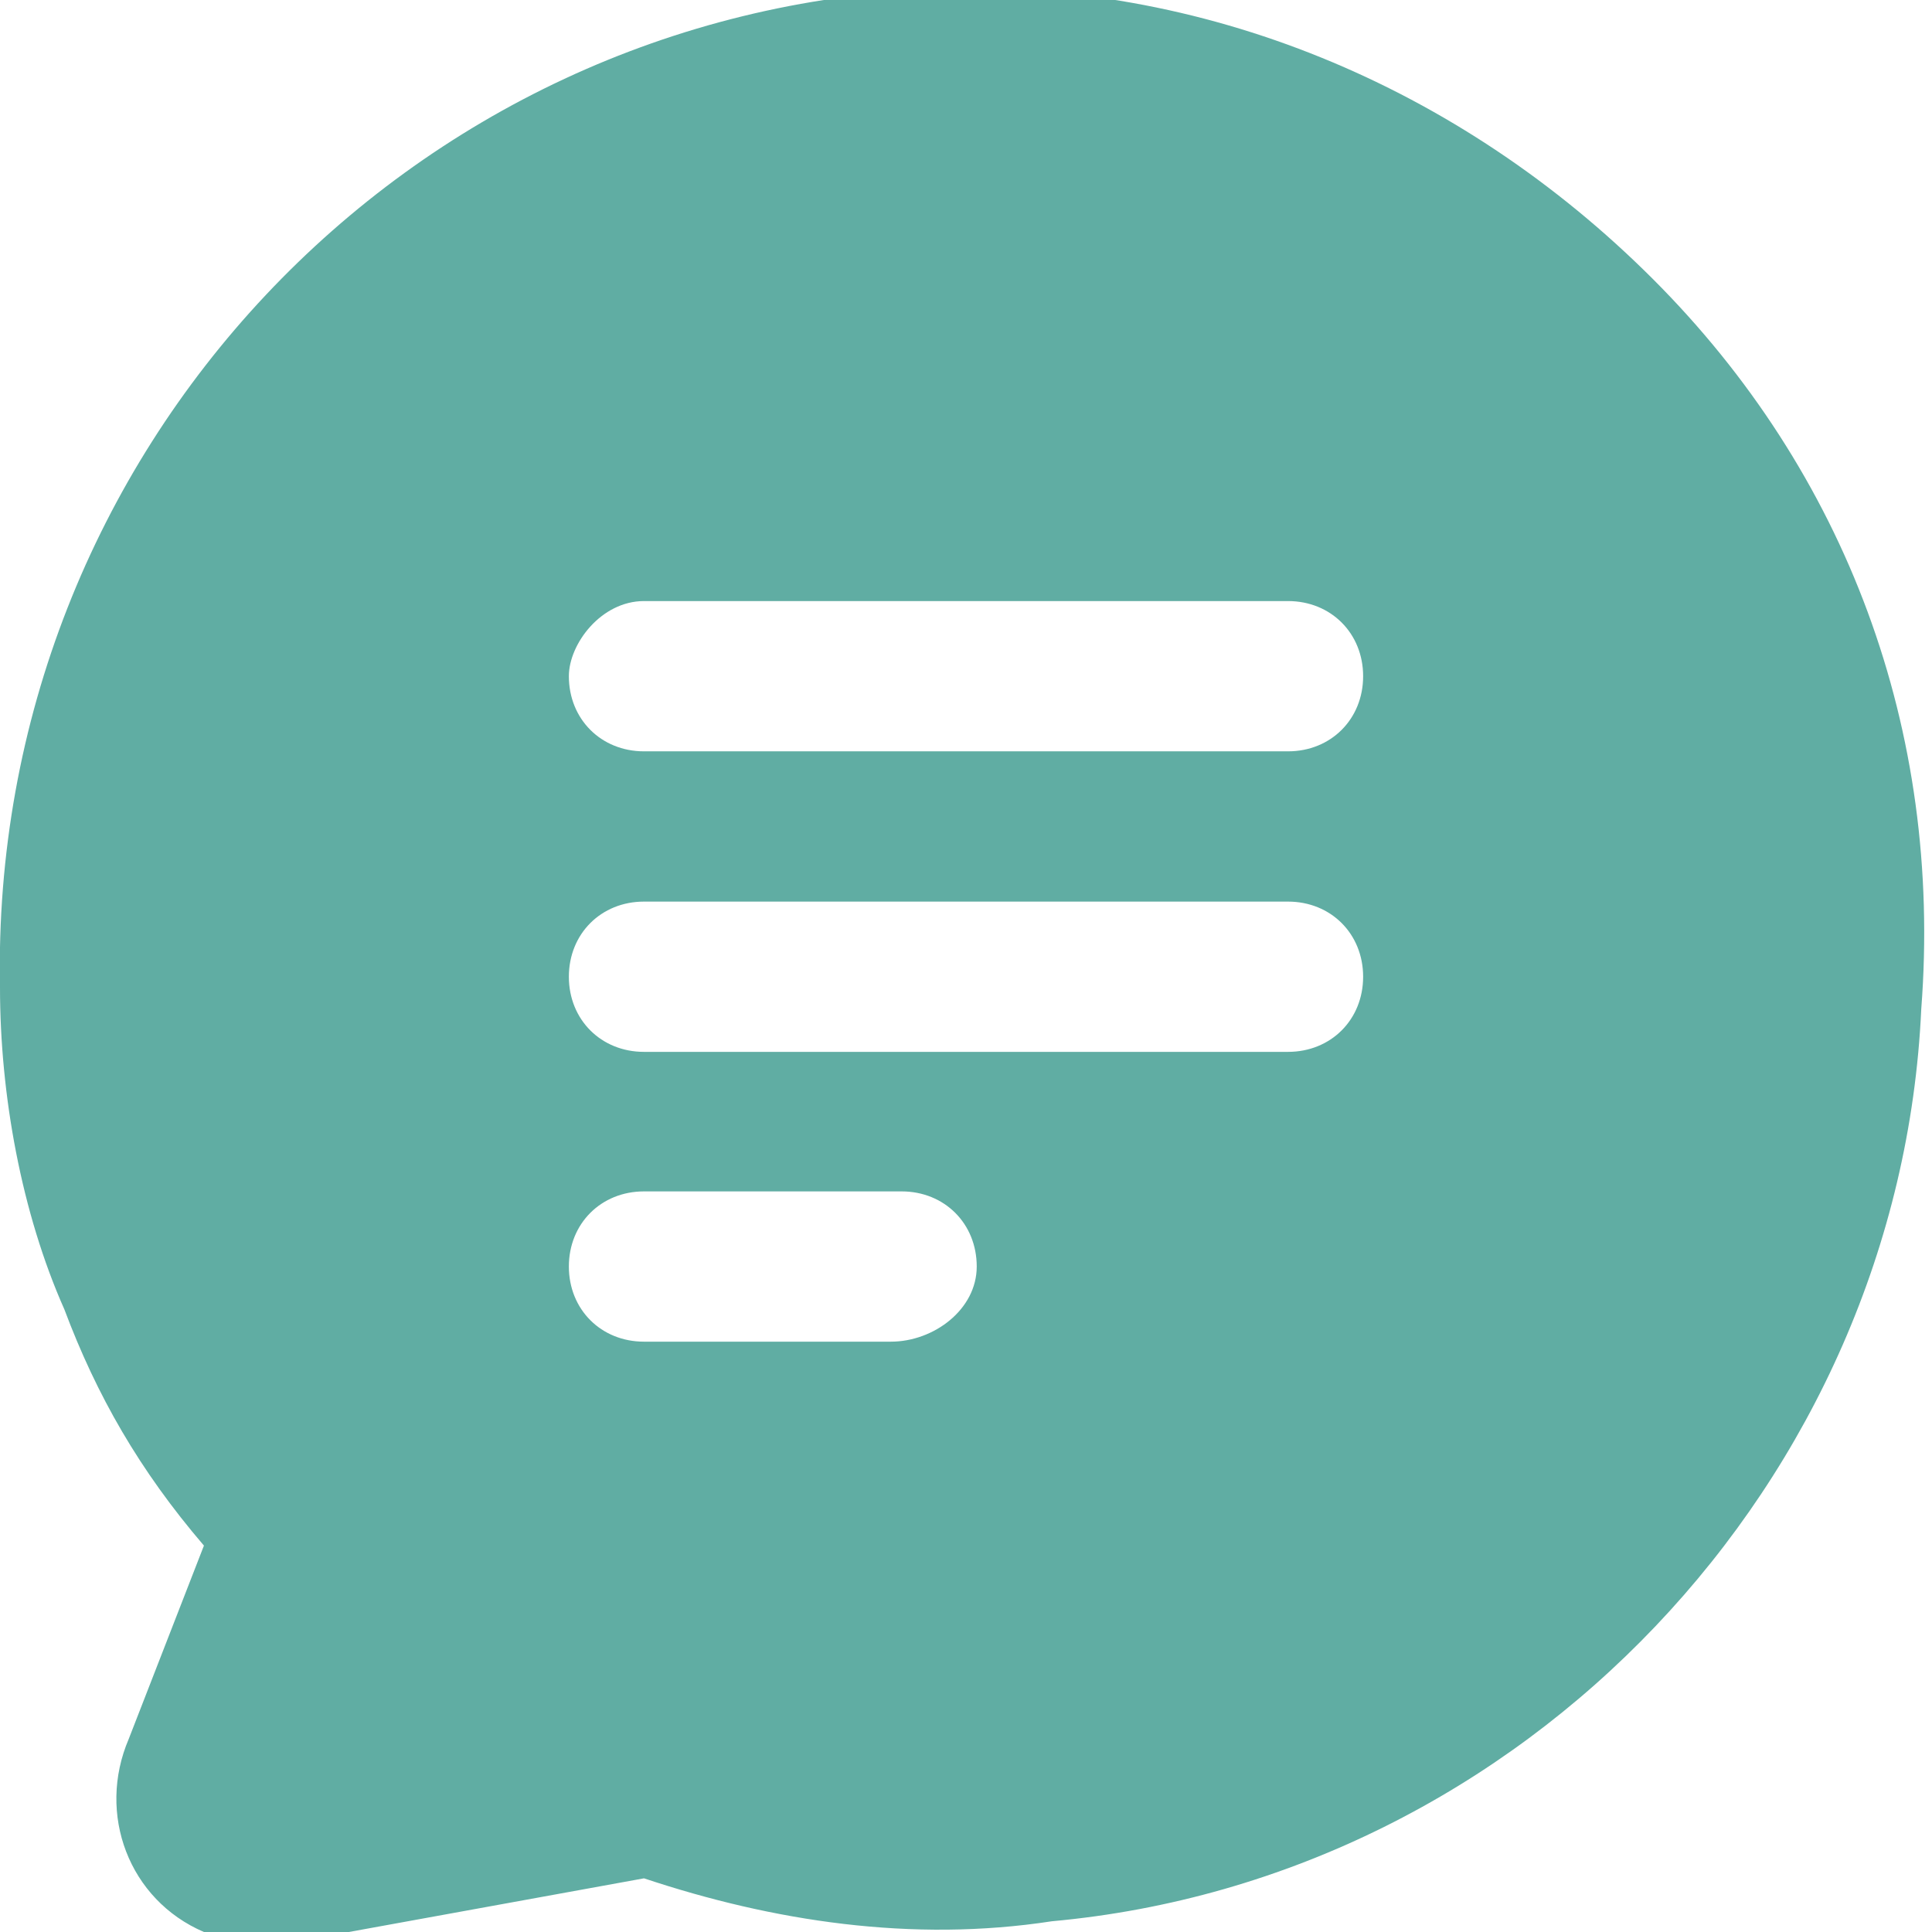
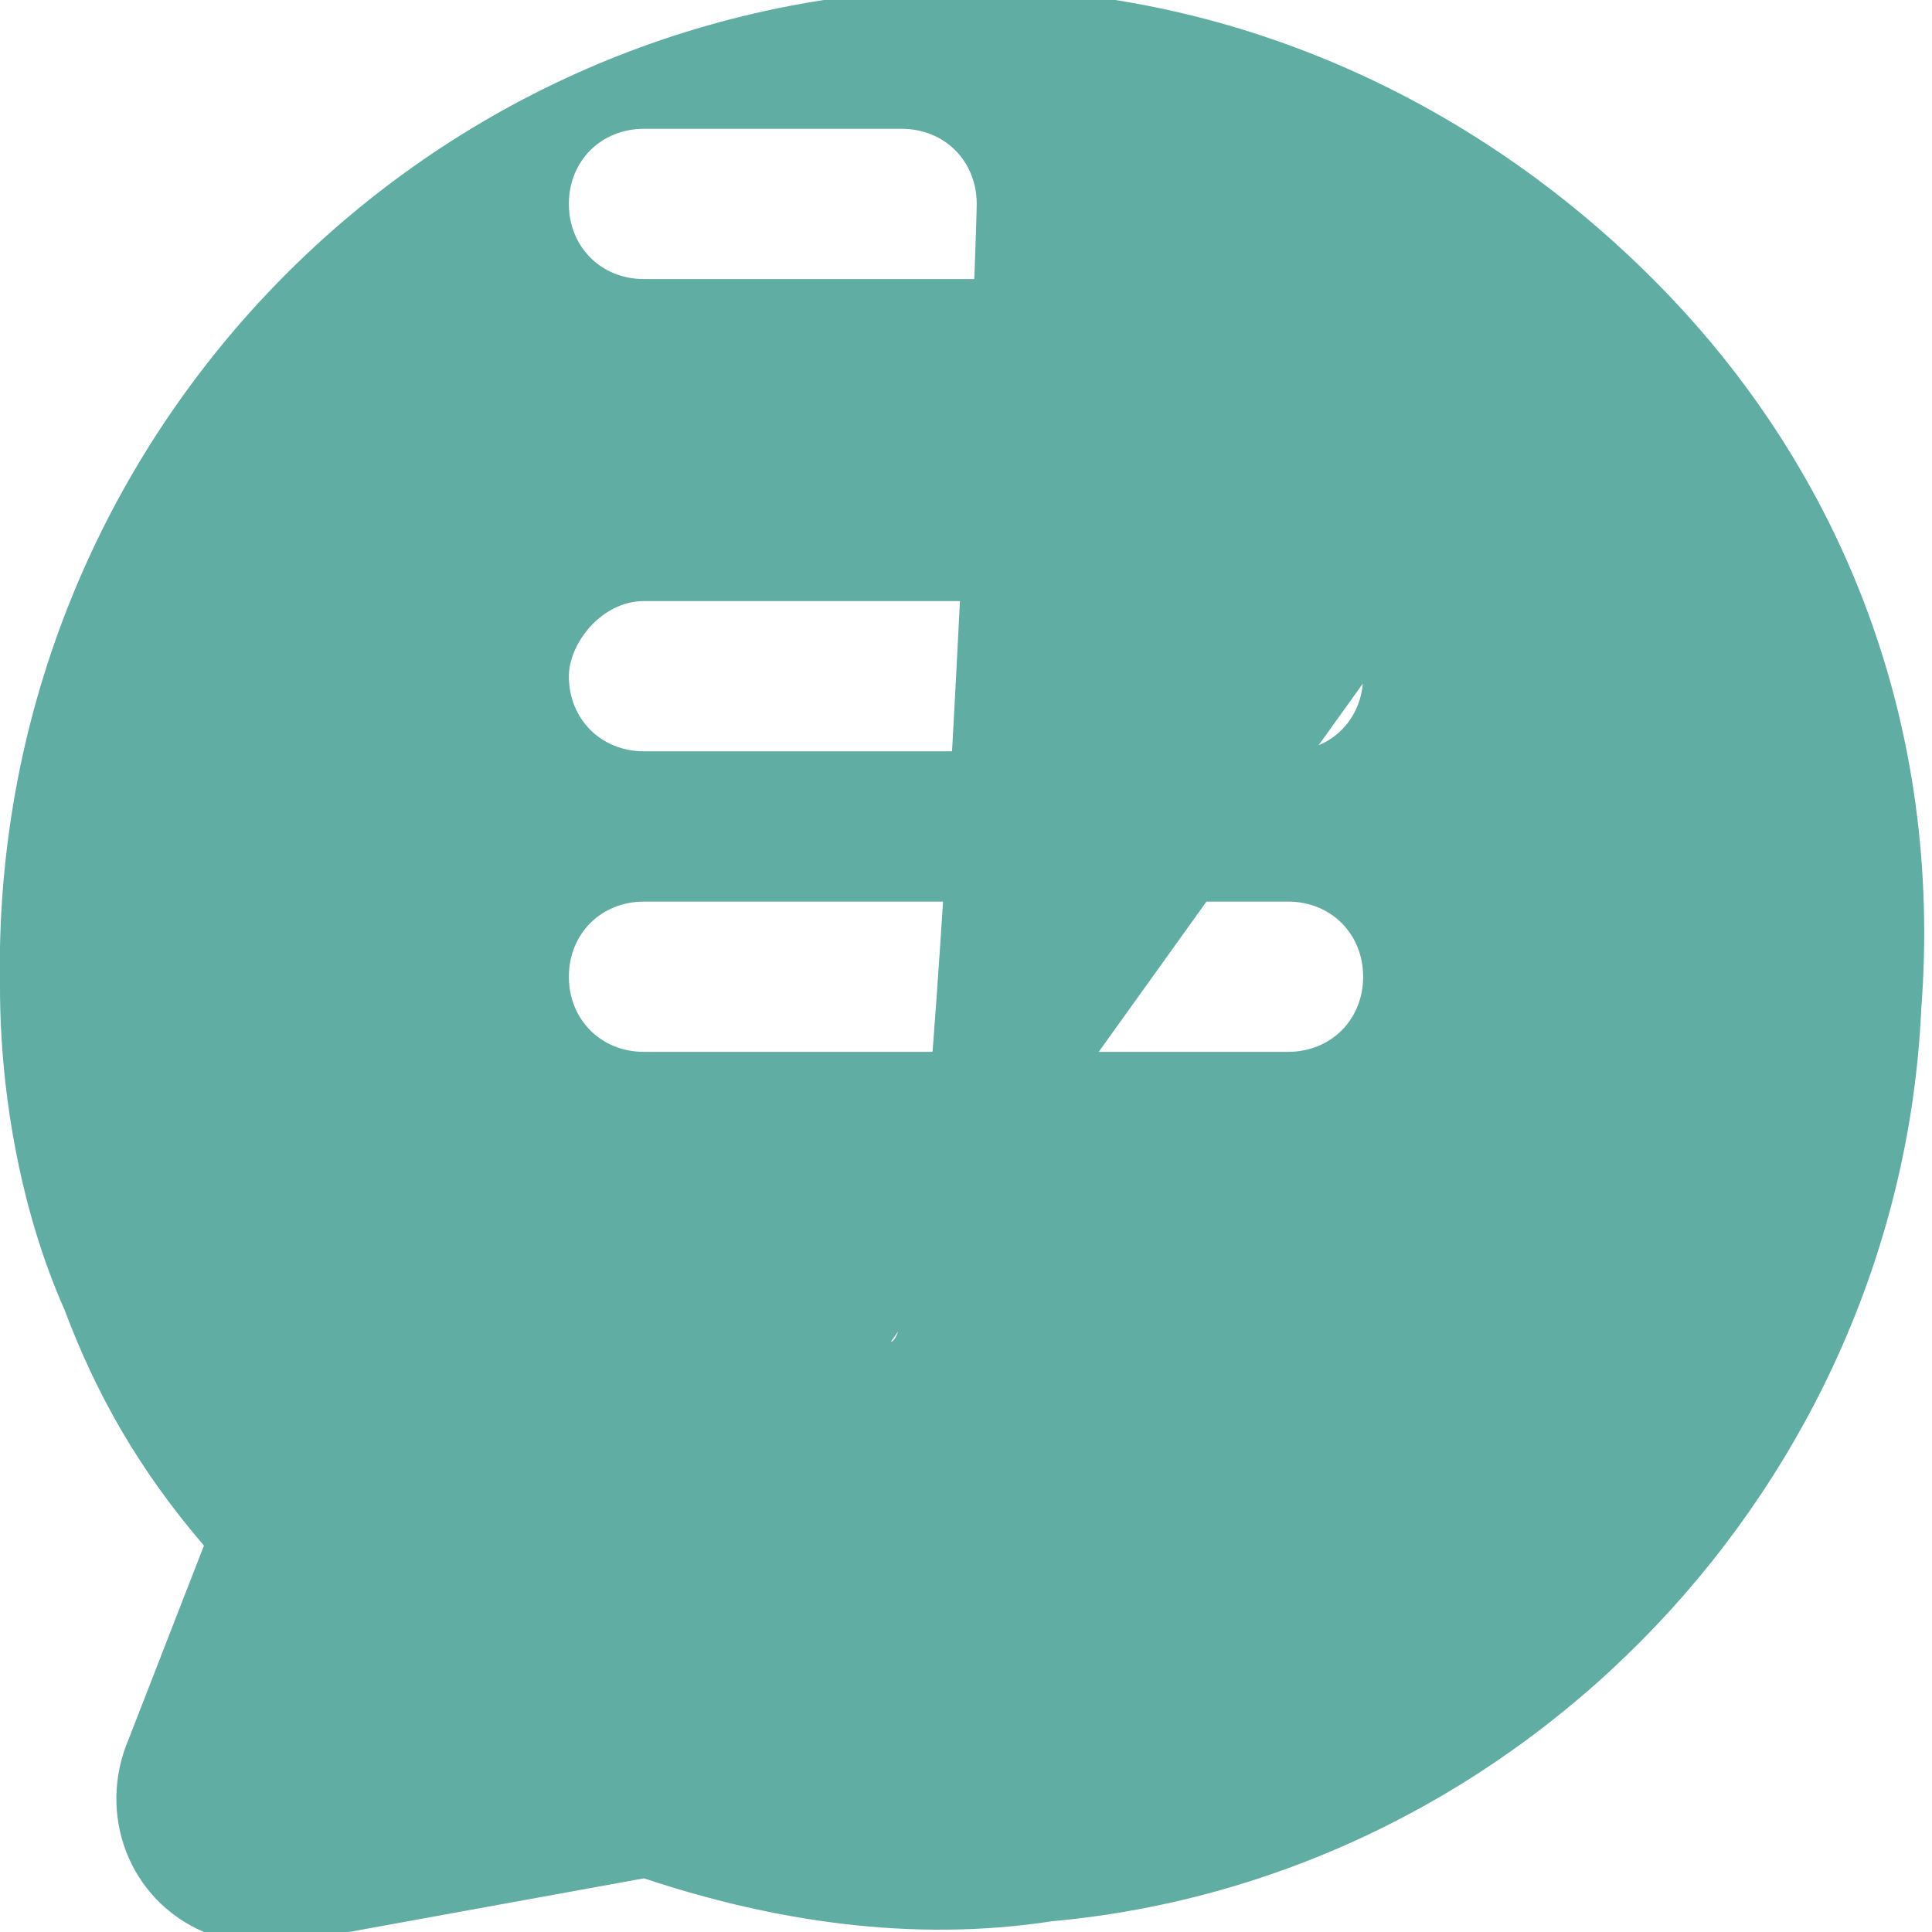
<svg xmlns="http://www.w3.org/2000/svg" version="1.1" id="Capa_1" x="0px" y="0px" width="18px" height="18px" viewBox="0 0 18 18" style="enable-background:new 0 0 18 18;" xml:space="preserve">
  <style type="text/css">
	.st0{fill:#60ADA3;}
</style>
  <g>
    <g>
-       <path class="st0" d="M15.4,2.6c-1.8-1.8-4.2-2.8-6.7-2.7C3.8,0.1-0.1,4.2,0,9.2c0,1,0.2,2.1,0.6,3c0.3,0.8,0.7,1.5,1.3,2.2    l-0.7,1.8c-0.3,0.7,0,1.5,0.7,1.8c0.2,0.1,0.5,0.1,0.8,0.1L6,17.5c1.2,0.4,2.5,0.6,3.8,0.4c4.4-0.4,7.9-4.1,8.1-8.5    C18.1,6.8,17.2,4.4,15.4,2.6z M8.3,12.5H6c-0.4,0-0.7-0.3-0.7-0.7c0-0.4,0.3-0.7,0.7-0.7h2.4c0.4,0,0.7,0.3,0.7,0.7    S8.7,12.5,8.3,12.5z M12,9.8H6c-0.4,0-0.7-0.3-0.7-0.7S5.6,8.4,6,8.4h6c0.4,0,0.7,0.3,0.7,0.7S12.4,9.8,12,9.8z M12,7H6    C5.6,7,5.3,6.7,5.3,6.3C5.3,6,5.6,5.6,6,5.6h6c0.4,0,0.7,0.3,0.7,0.7C12.7,6.7,12.4,7,12,7z" />
+       <path class="st0" d="M15.4,2.6c-1.8-1.8-4.2-2.8-6.7-2.7C3.8,0.1-0.1,4.2,0,9.2c0,1,0.2,2.1,0.6,3c0.3,0.8,0.7,1.5,1.3,2.2    l-0.7,1.8c-0.3,0.7,0,1.5,0.7,1.8c0.2,0.1,0.5,0.1,0.8,0.1L6,17.5c1.2,0.4,2.5,0.6,3.8,0.4c4.4-0.4,7.9-4.1,8.1-8.5    C18.1,6.8,17.2,4.4,15.4,2.6z H6c-0.4,0-0.7-0.3-0.7-0.7c0-0.4,0.3-0.7,0.7-0.7h2.4c0.4,0,0.7,0.3,0.7,0.7    S8.7,12.5,8.3,12.5z M12,9.8H6c-0.4,0-0.7-0.3-0.7-0.7S5.6,8.4,6,8.4h6c0.4,0,0.7,0.3,0.7,0.7S12.4,9.8,12,9.8z M12,7H6    C5.6,7,5.3,6.7,5.3,6.3C5.3,6,5.6,5.6,6,5.6h6c0.4,0,0.7,0.3,0.7,0.7C12.7,6.7,12.4,7,12,7z" />
    </g>
  </g>
</svg>